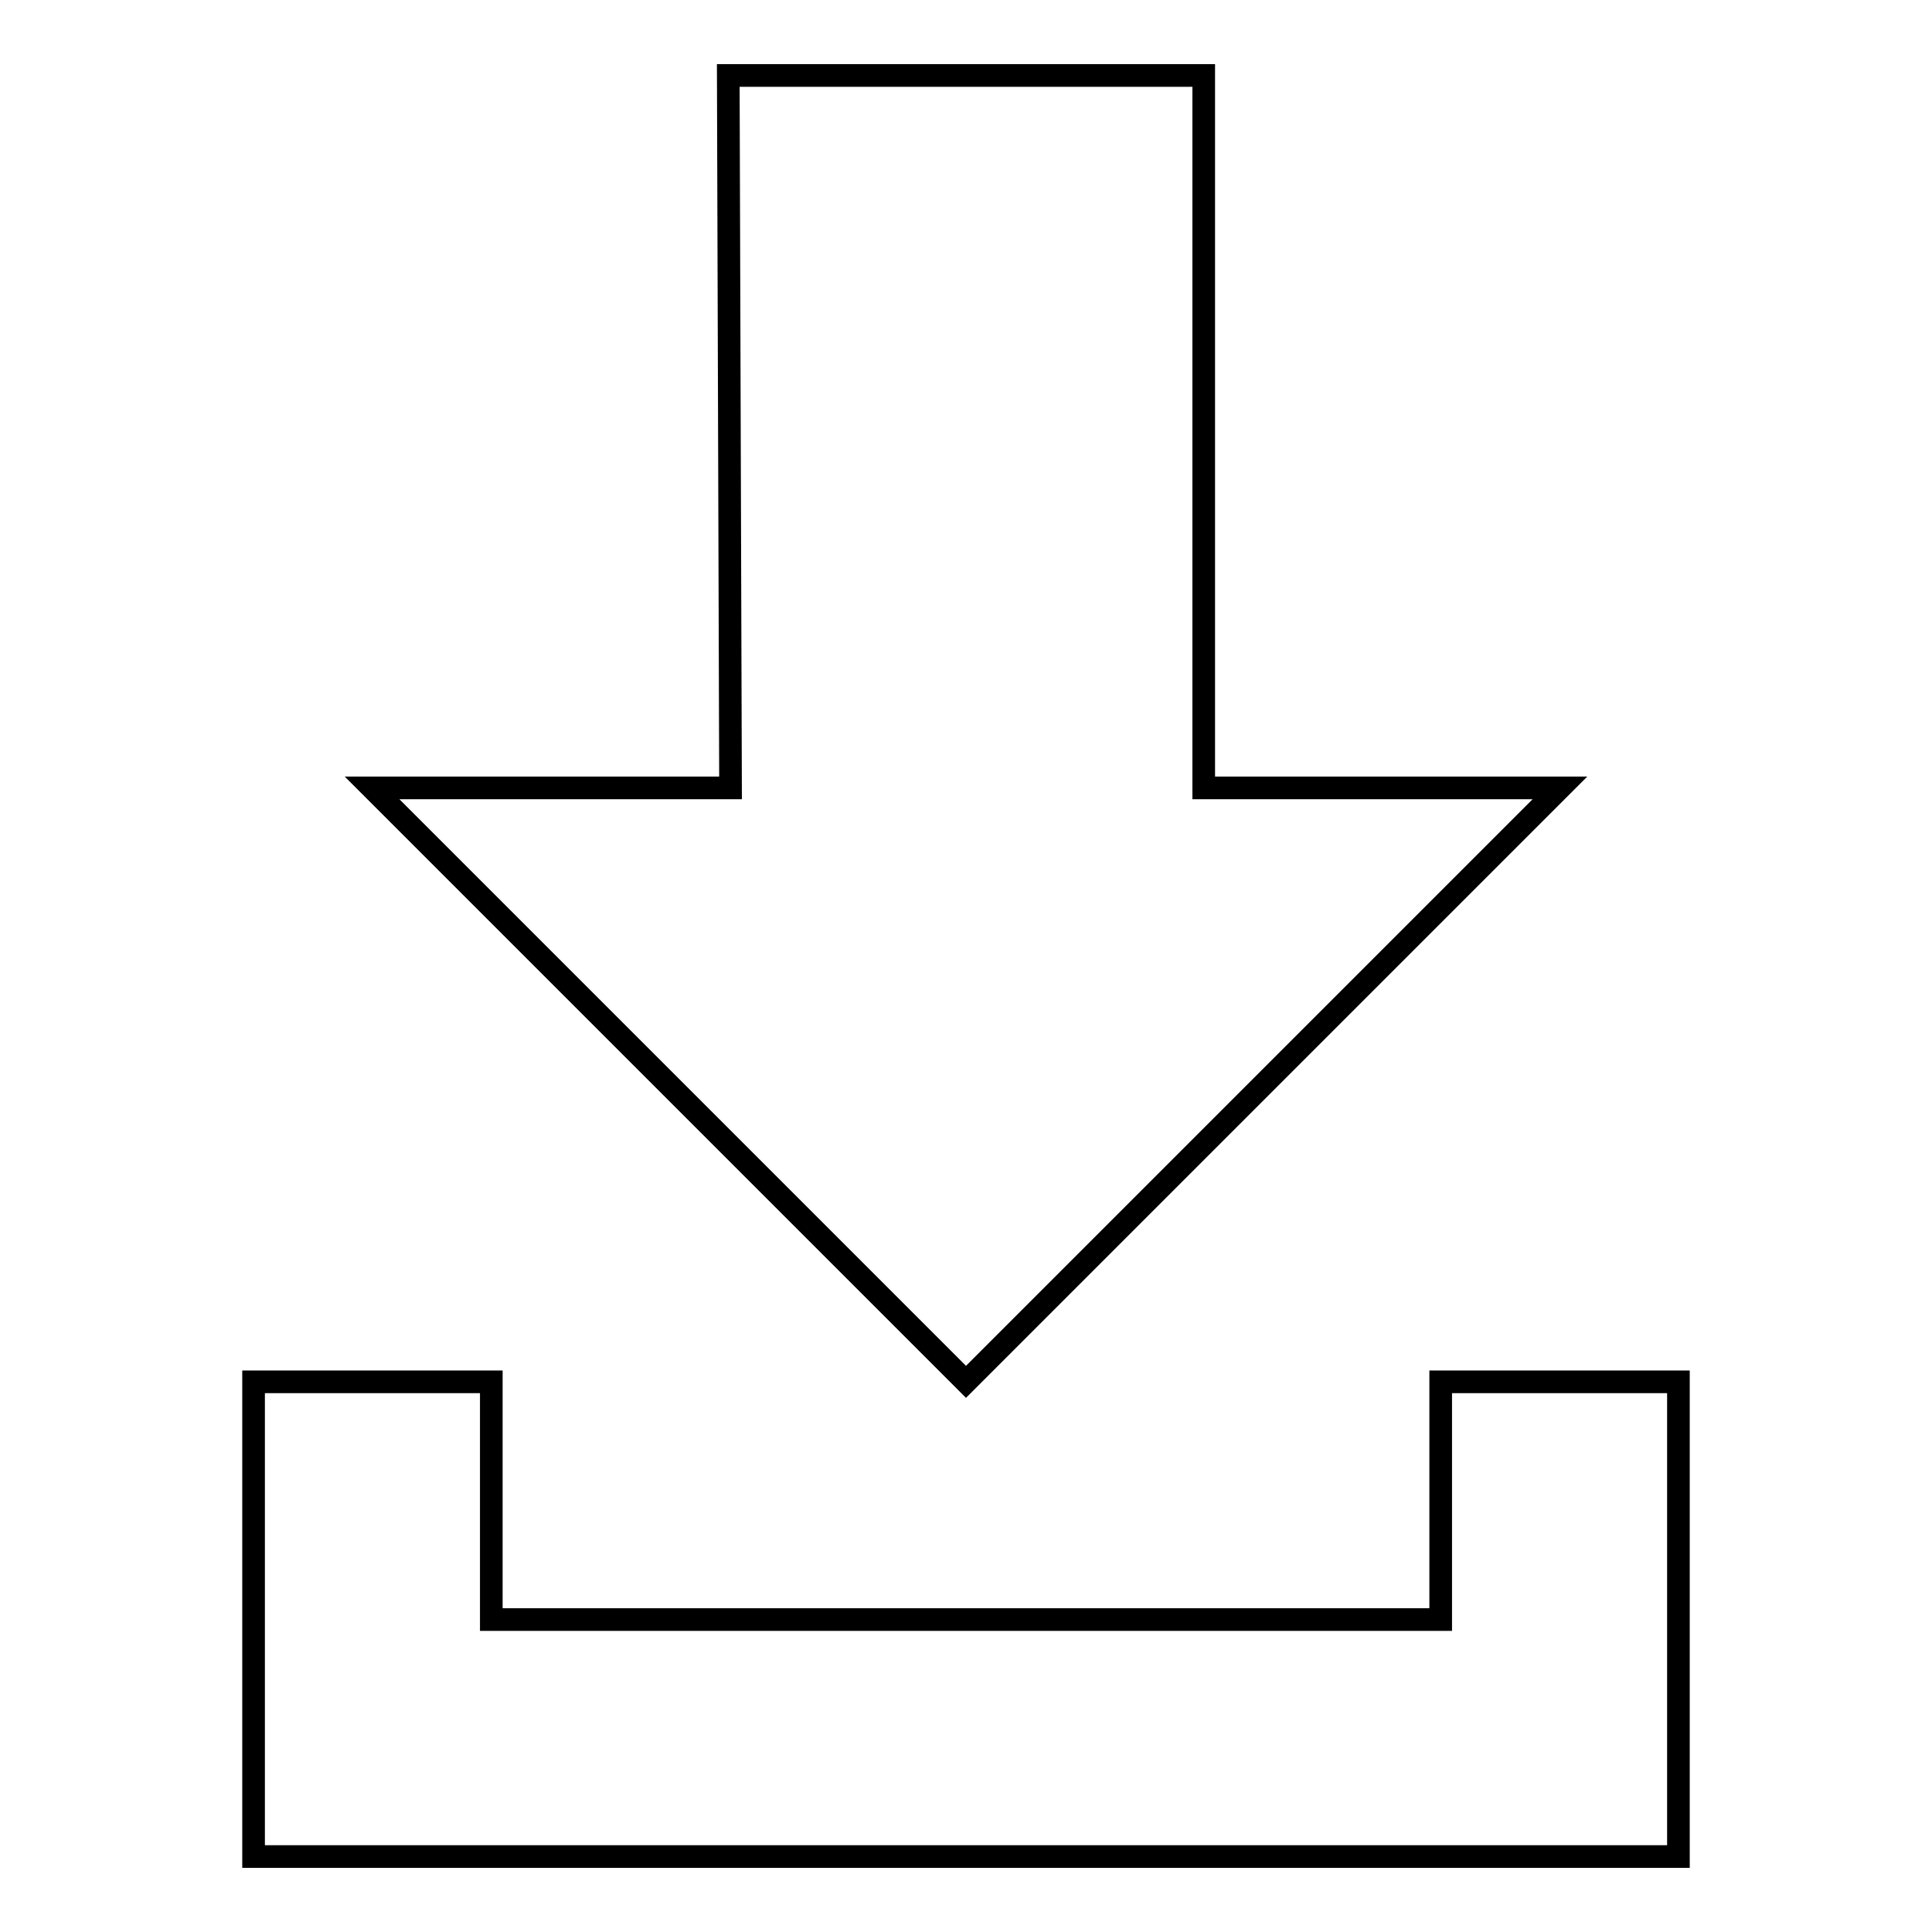
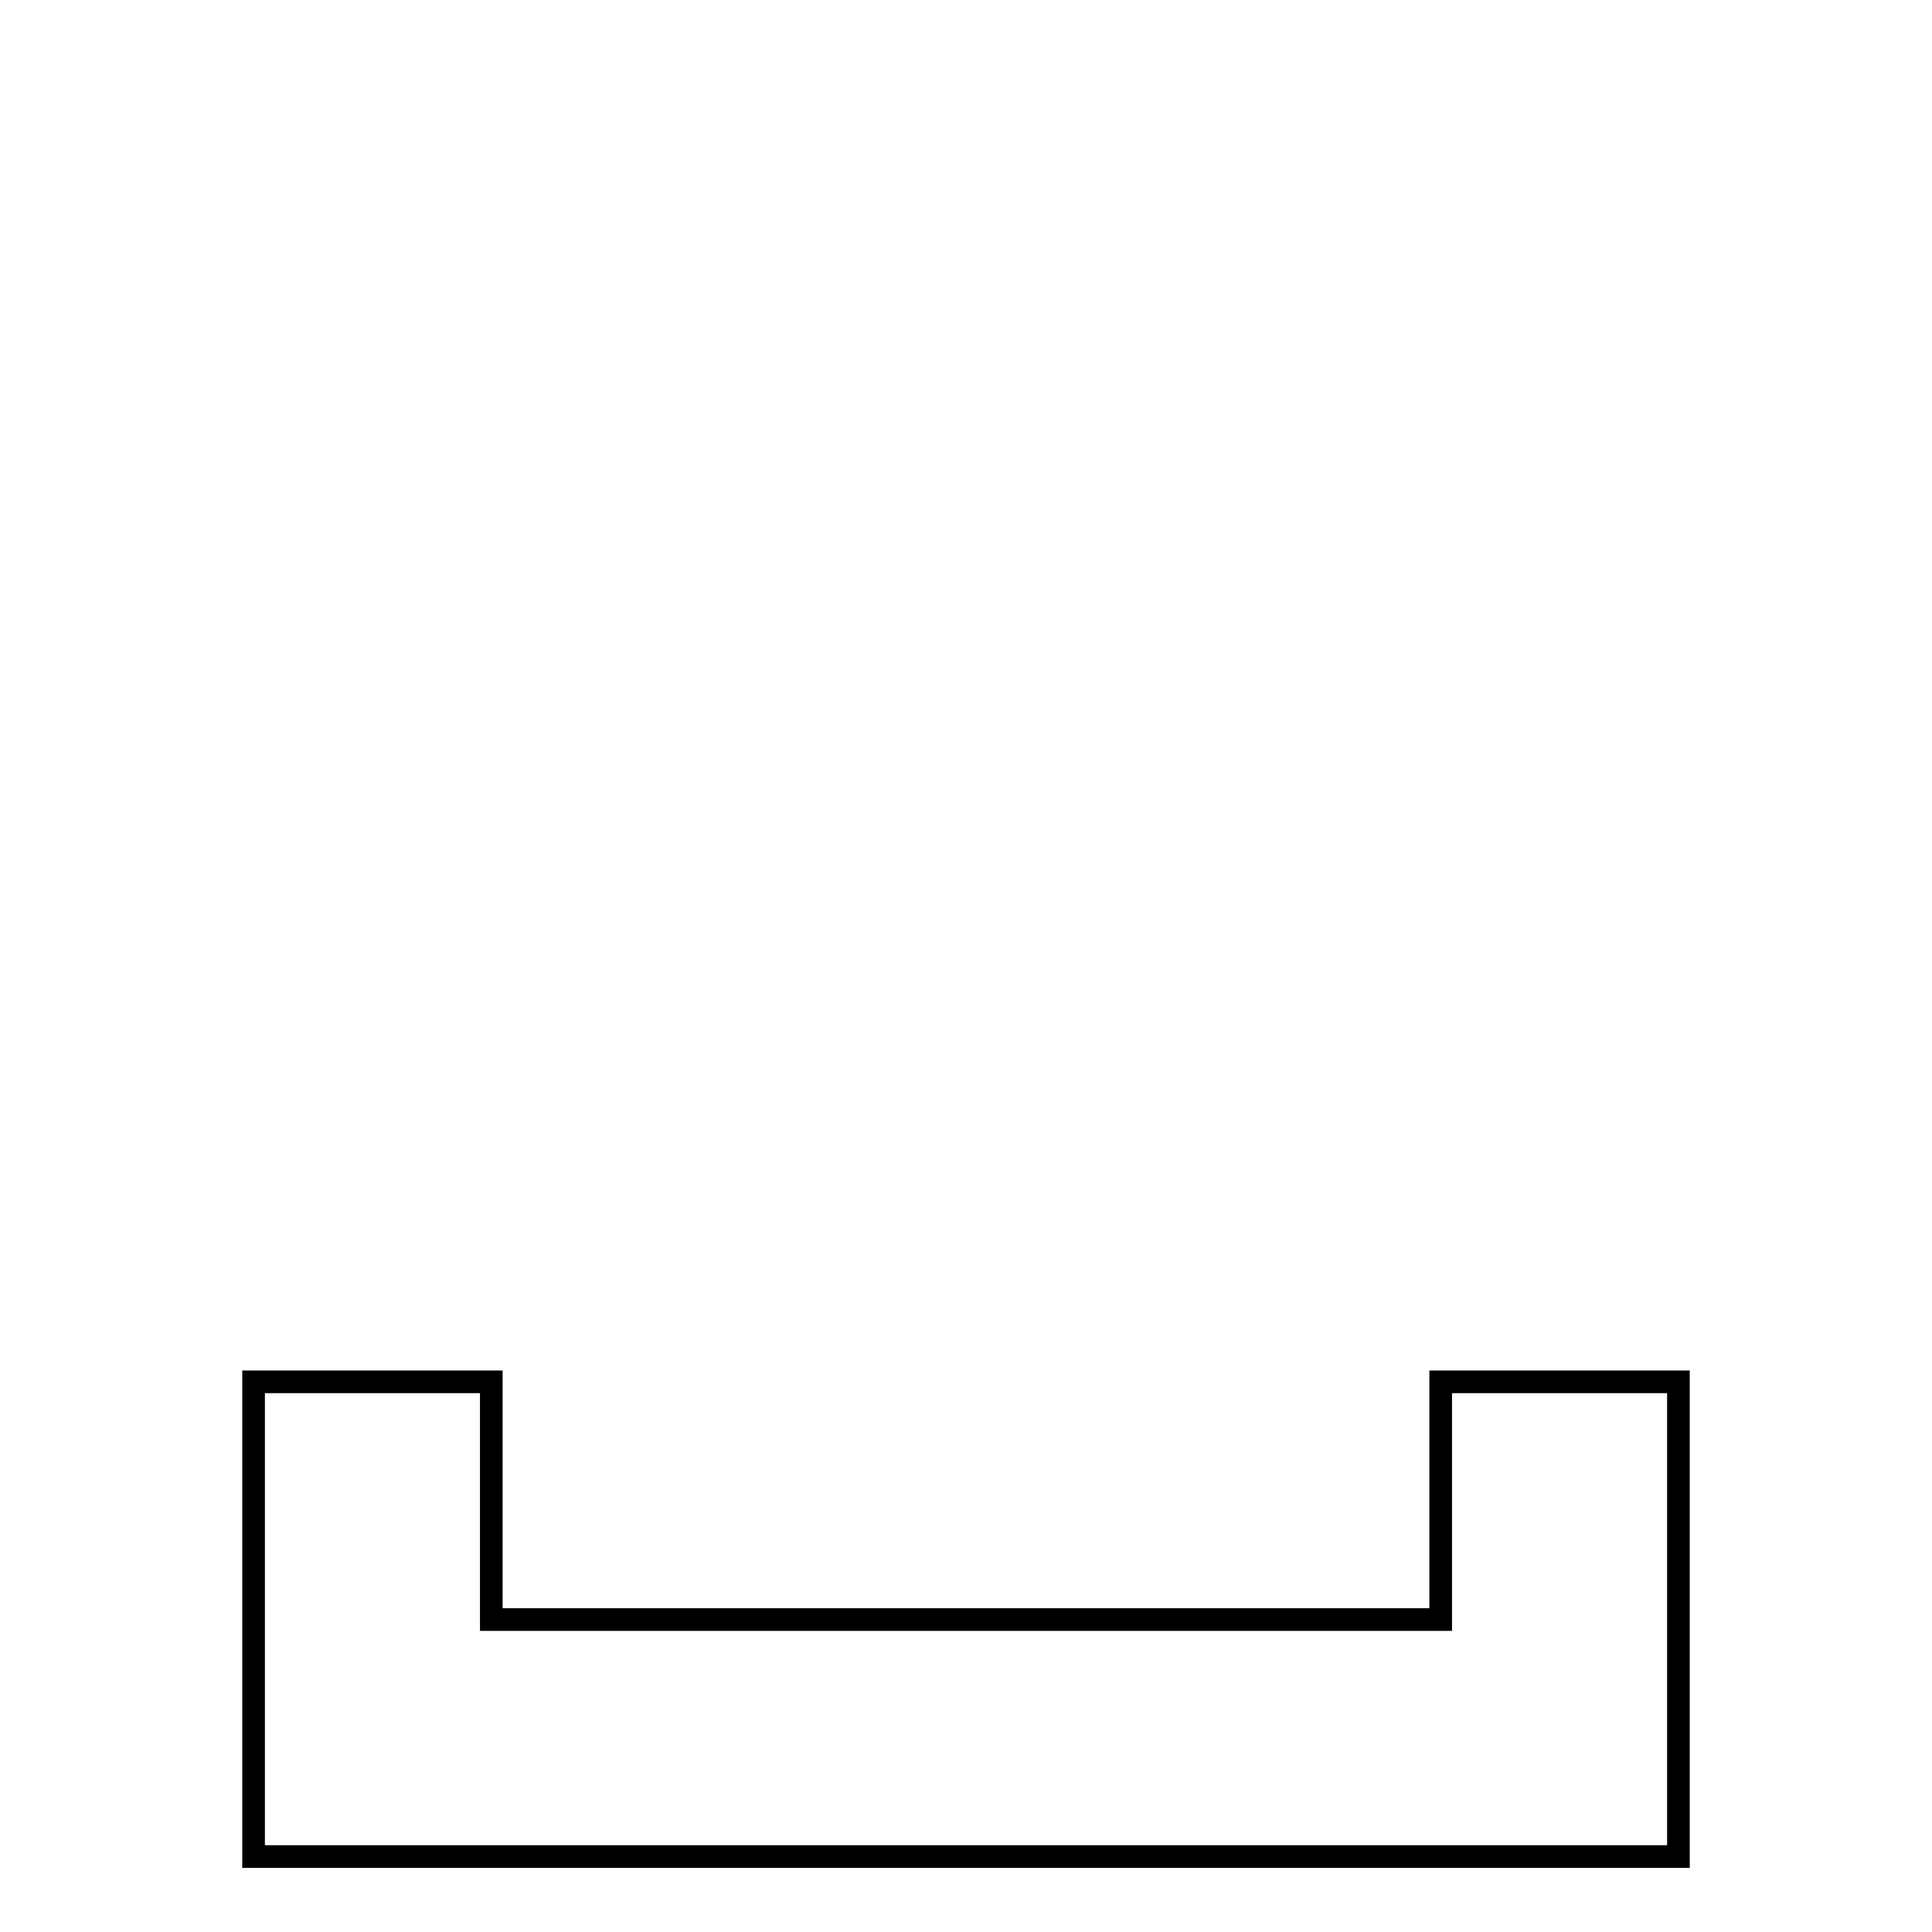
<svg xmlns="http://www.w3.org/2000/svg" version="1.1" x="0px" y="0px" viewBox="0 0 256 256" enable-background="new 0 0 256 256" xml:space="preserve">
  <g>
    <g>
-       <path stroke-width="3" fill-opacity="0" stroke="#000000" d="M128,183.1l78.7-78.7h-47.2V10H96.5l0.3,94.4H49.3L128,183.1z" />
      <path stroke-width="3" fill-opacity="0" stroke="#000000" d="M190.9,183.1v31.5H65.1v-31.5H33.6v31.5V246h188.8v-62.9H190.9z" />
    </g>
  </g>
</svg>